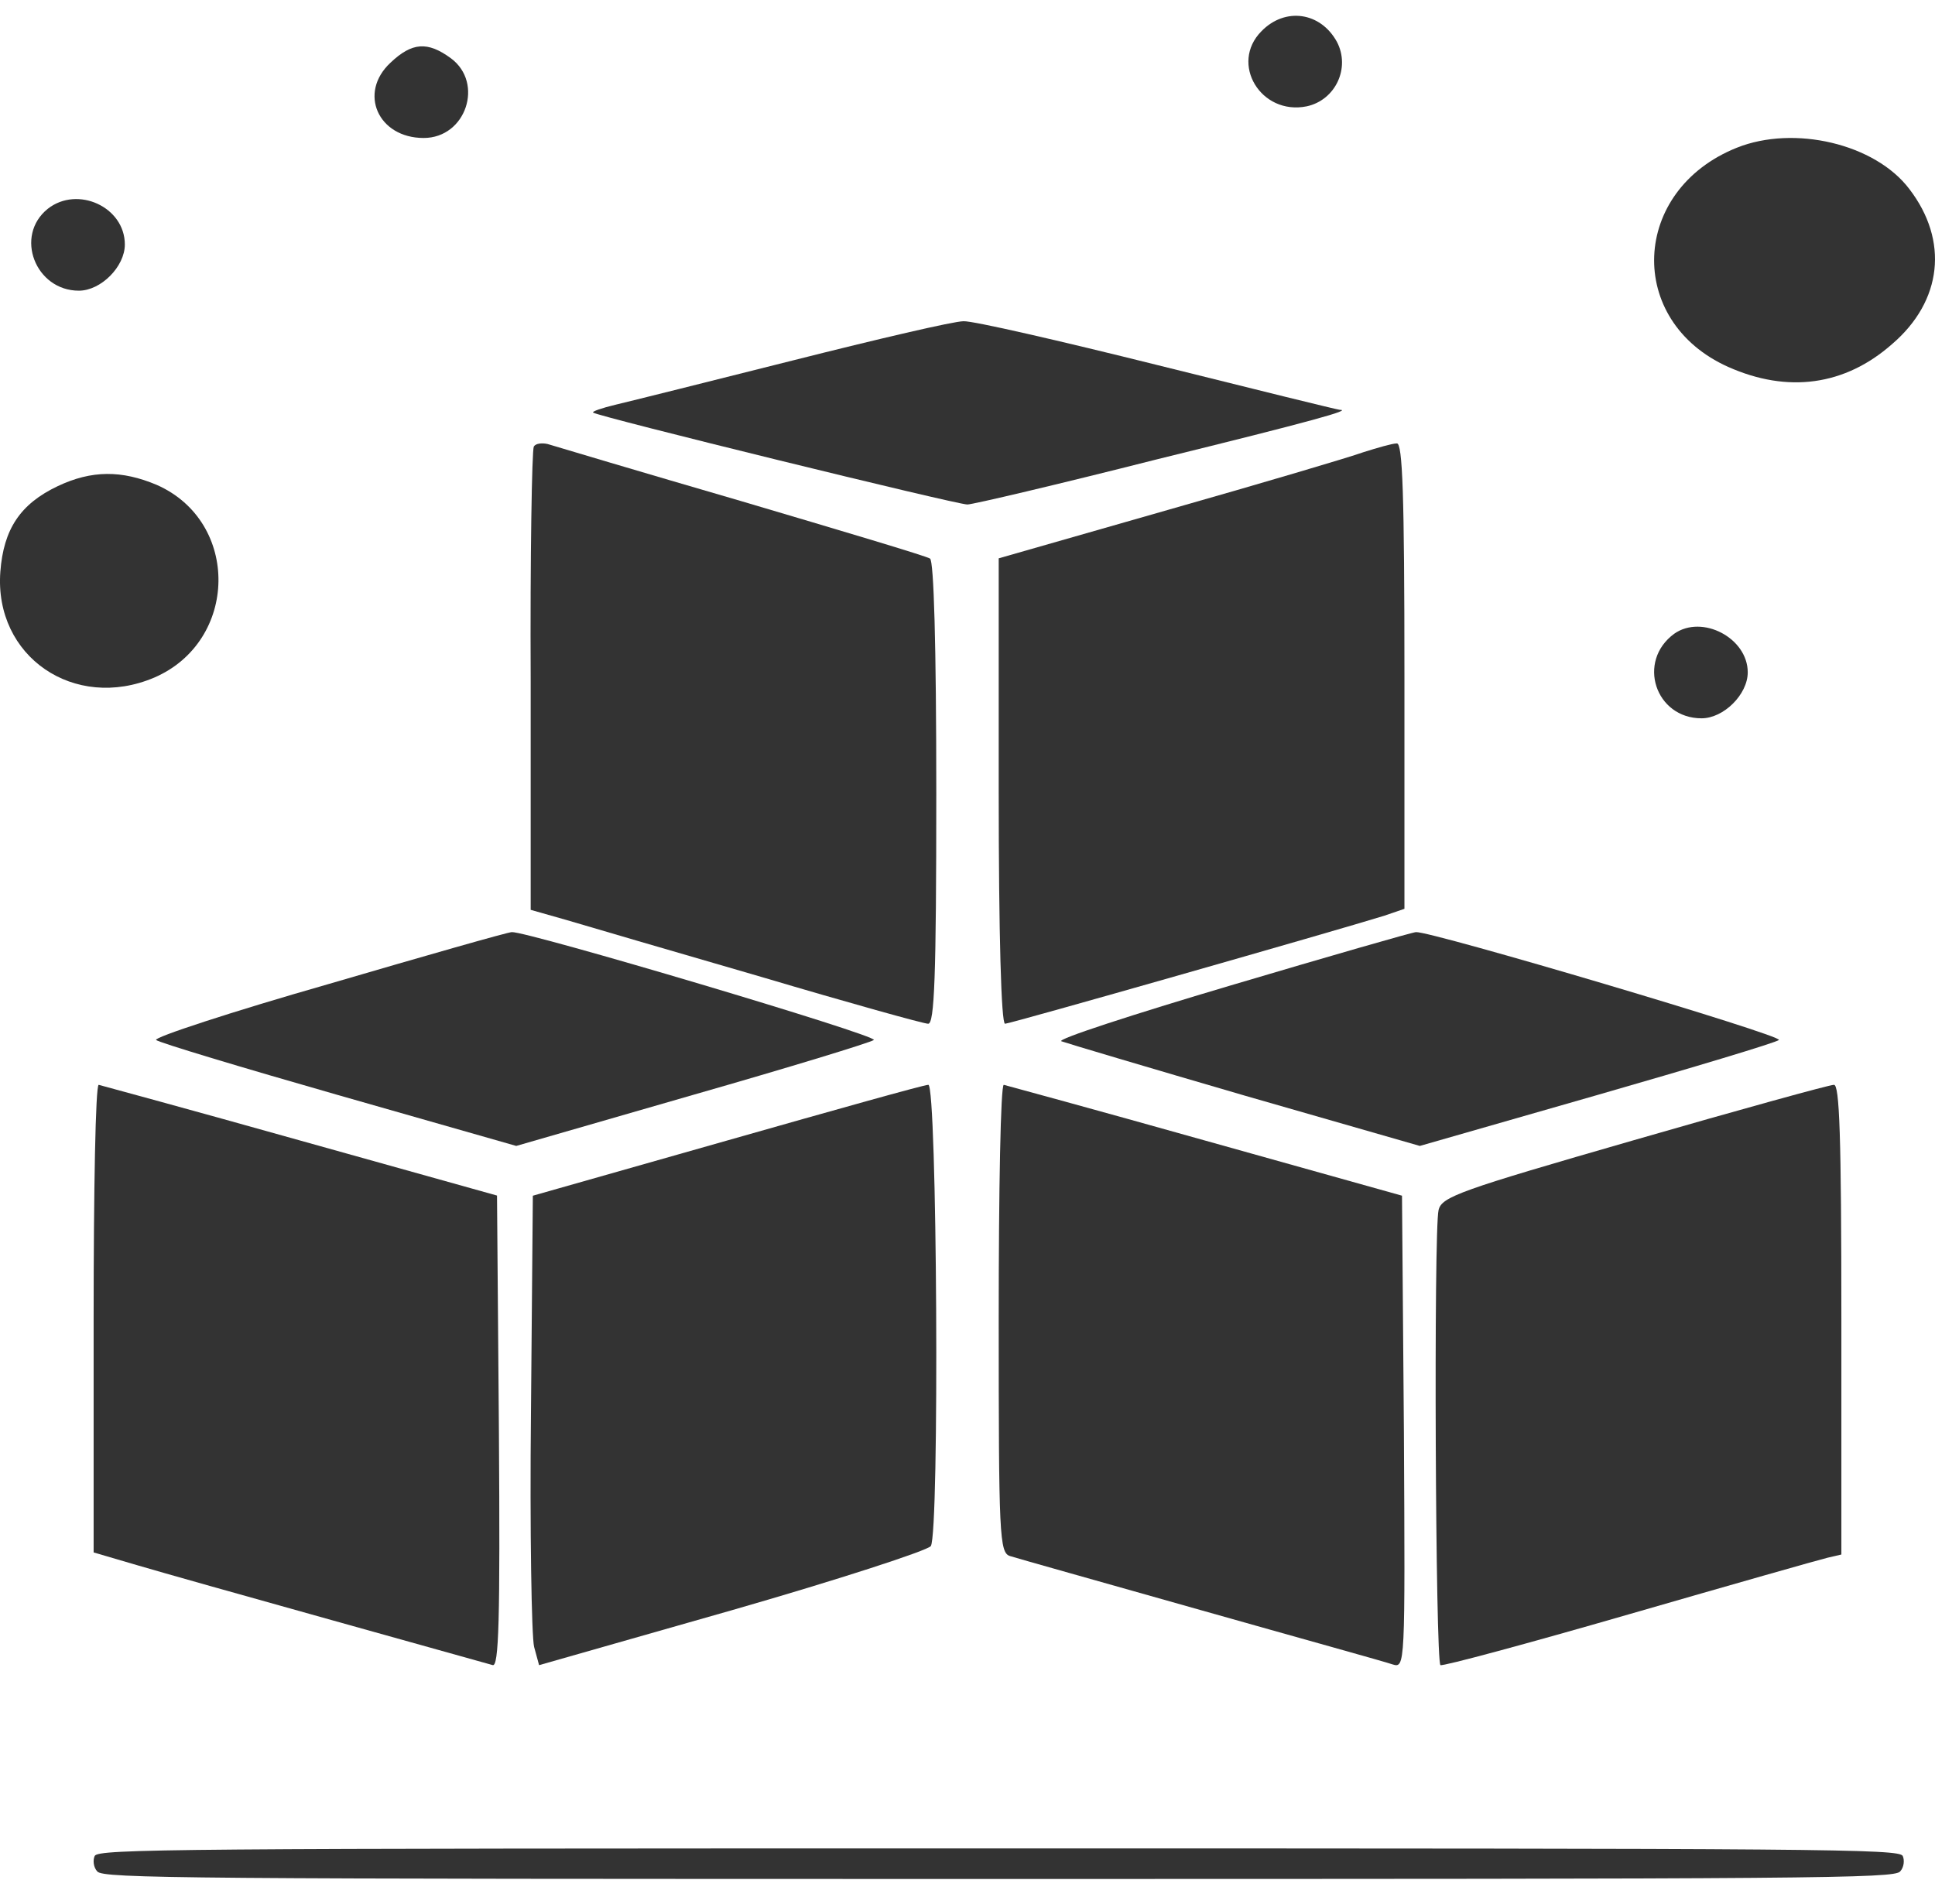
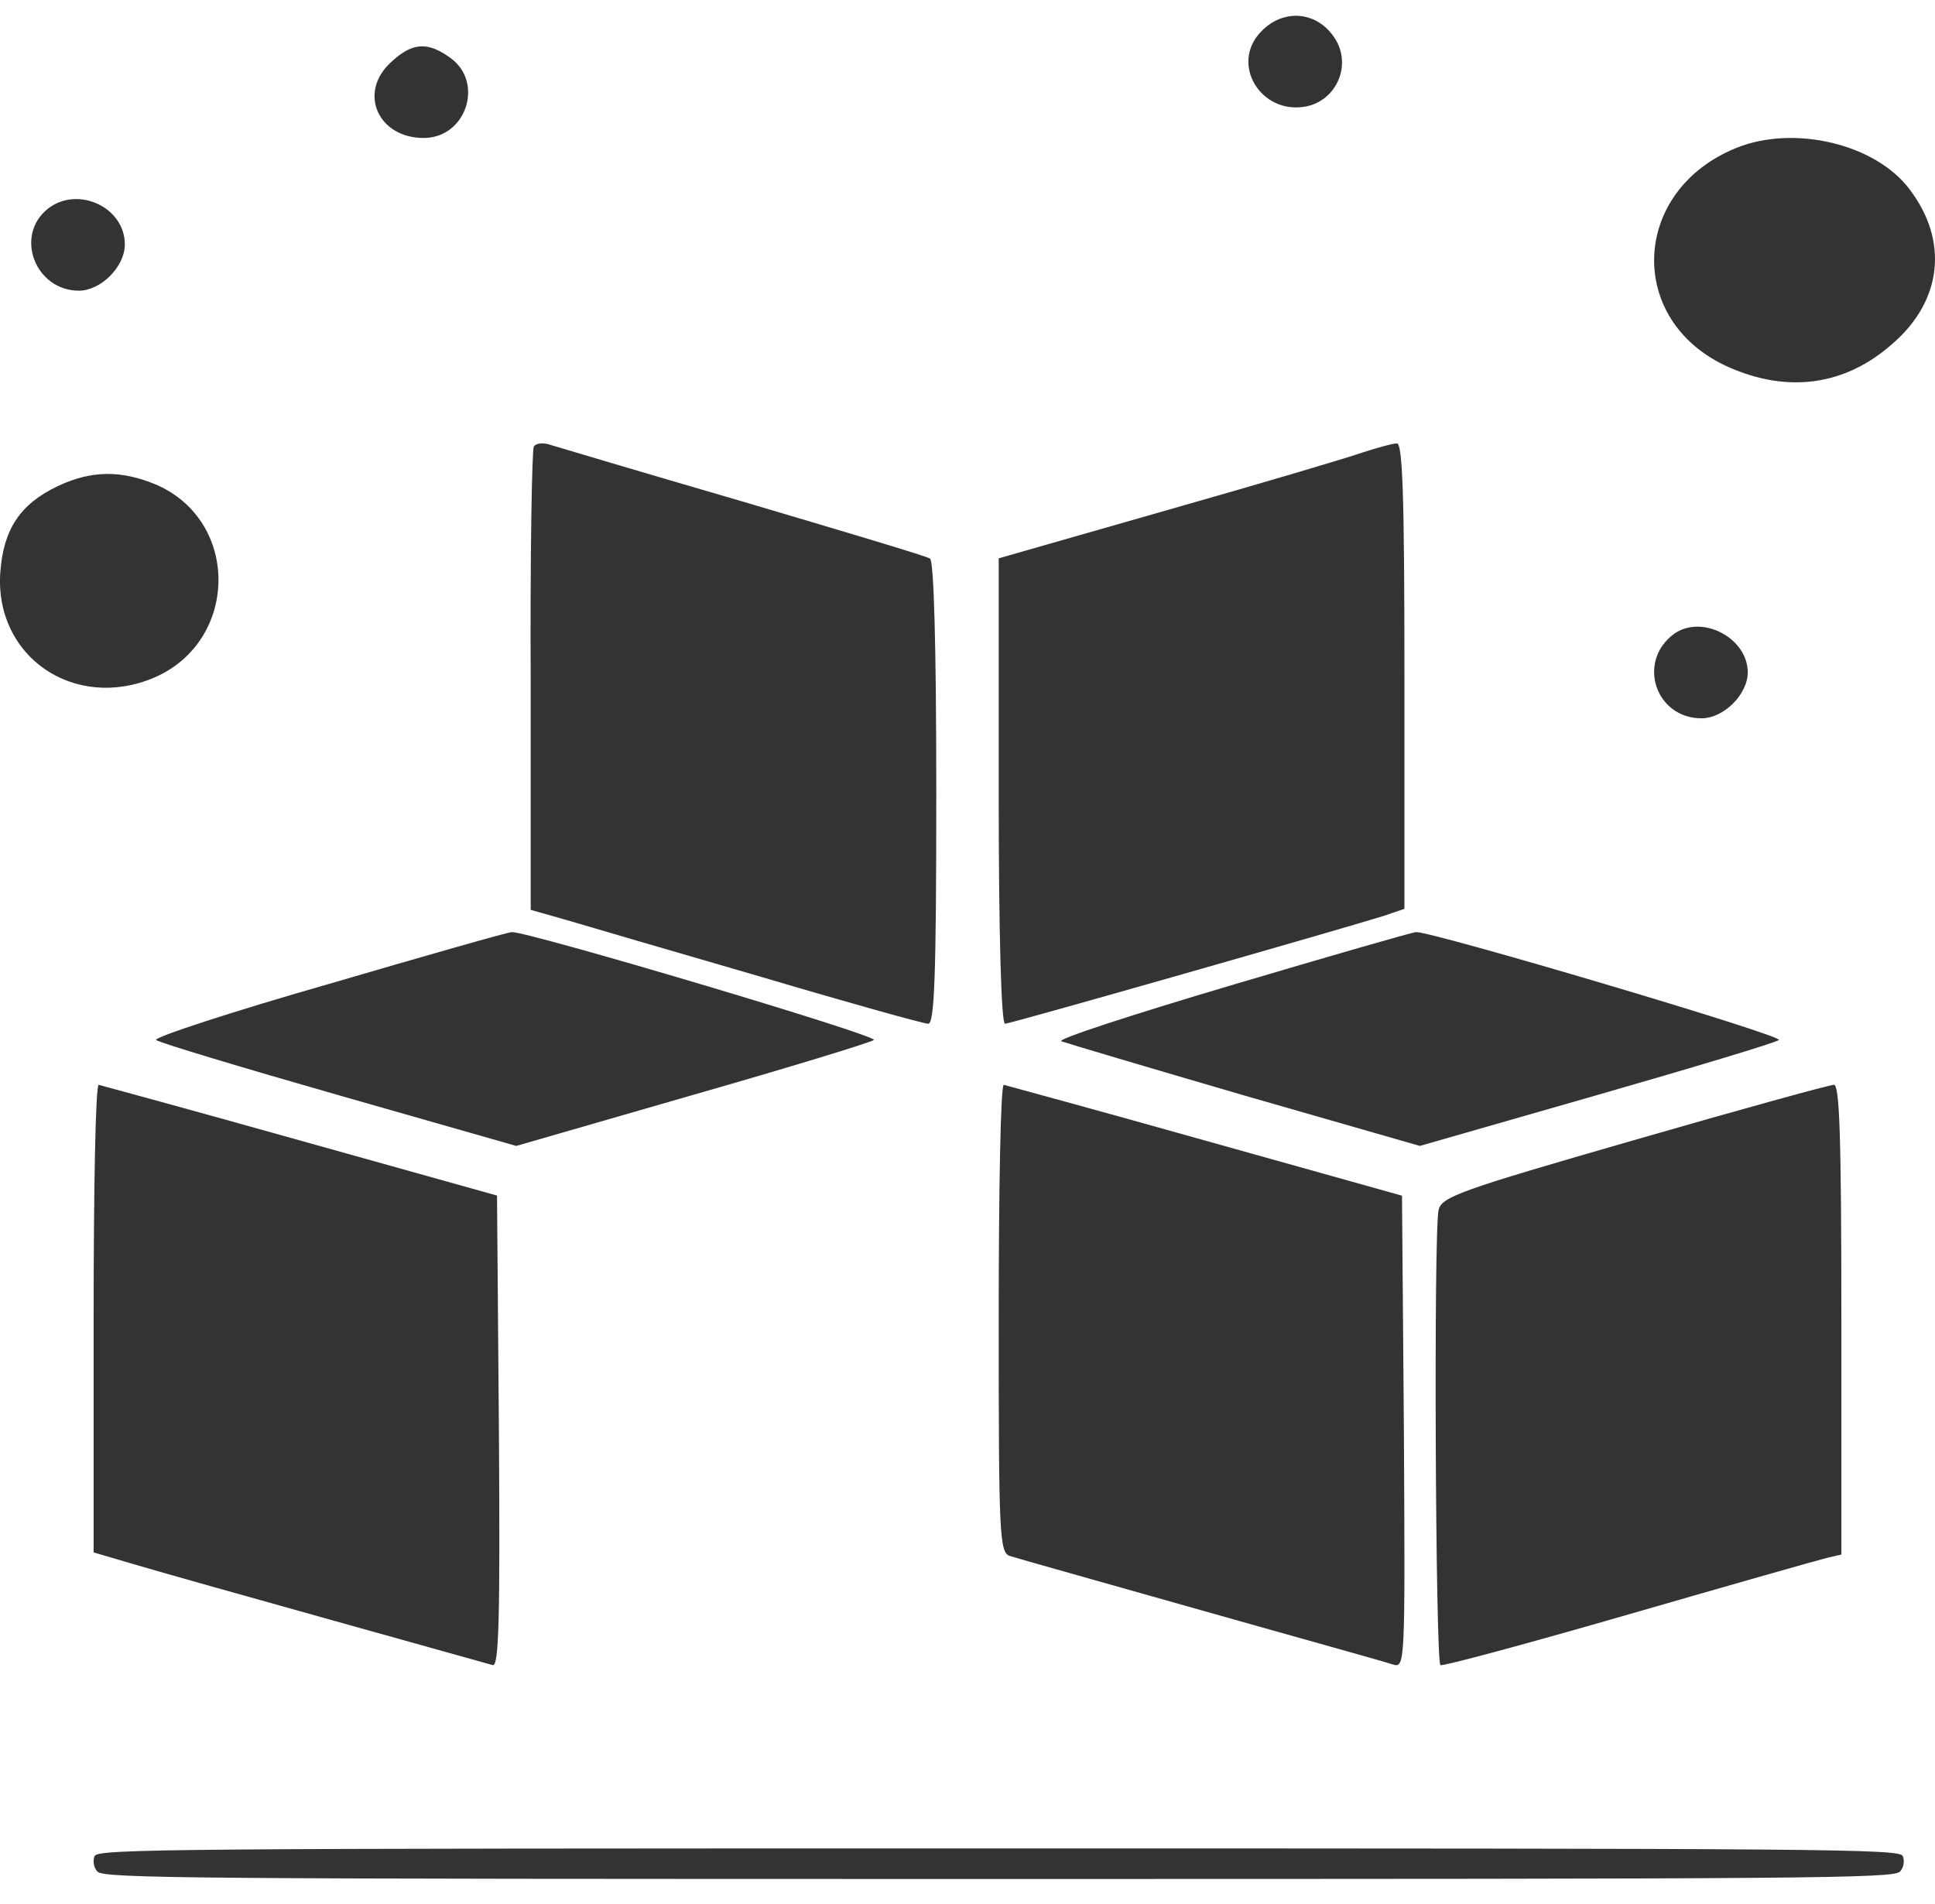
<svg xmlns="http://www.w3.org/2000/svg" width="62" height="61" viewBox="0 0 62 61" fill="none">
  <path d="M40.42 0.999C39.391 2.034 40.399 3.705 41.869 3.407C42.793 3.208 43.276 2.173 42.835 1.338C42.31 0.383 41.176 0.223 40.42 0.999Z" fill="#333333" />
  <path d="M12.512 2.009C11.47 2.977 12.116 4.421 13.575 4.421C14.931 4.421 15.514 2.661 14.451 1.87C13.7 1.317 13.2 1.356 12.512 2.009Z" fill="#333333" />
-   <path d="M55.649 4.734C52.251 6.095 52.082 10.286 55.375 11.757C57.274 12.603 59.111 12.364 60.63 11.021C62.234 9.643 62.446 7.712 61.179 6.058C60.081 4.605 57.485 3.999 55.649 4.734Z" fill="#333333" />
+   <path d="M55.649 4.734C52.251 6.095 52.082 10.286 55.375 11.757C57.274 12.603 59.111 12.364 60.63 11.021C62.234 9.643 62.446 7.712 61.179 6.058C60.081 4.605 57.485 3.999 55.649 4.734" fill="#333333" />
  <path d="M1.531 6.69C0.451 7.558 1.136 9.314 2.527 9.314C3.232 9.314 4 8.545 4 7.834C4 6.631 2.485 5.94 1.531 6.69Z" fill="#333333" />
-   <path d="M25.428 11.543C22.737 12.221 20.172 12.863 19.713 12.97C19.275 13.077 18.962 13.184 19.004 13.22C19.15 13.345 30.642 16.165 30.996 16.165C31.163 16.165 33.895 15.523 37.066 14.719C42.071 13.488 43.343 13.131 42.926 13.131C42.864 13.131 40.257 12.489 37.107 11.703C33.958 10.918 31.163 10.275 30.871 10.293C30.558 10.293 28.118 10.864 25.428 11.543Z" fill="#333333" />
  <path d="M17.104 14.308C17.044 14.43 16.984 17.796 17.004 21.832V29.153L18.145 29.477C18.766 29.66 21.59 30.491 24.393 31.302C27.197 32.134 29.599 32.803 29.74 32.803C29.94 32.803 30 31.322 30 25.421C30 20.615 29.92 17.979 29.8 17.898C29.68 17.817 26.956 17.006 23.732 16.052C20.528 15.12 17.745 14.288 17.545 14.227C17.364 14.187 17.164 14.207 17.104 14.308Z" fill="#333333" />
  <path d="M43.68 14.491C43.233 14.653 40.43 15.483 37.444 16.332L32 17.89V25.357C32 29.95 32.081 32.803 32.203 32.803C32.366 32.803 42.786 29.828 44.35 29.343L45 29.12V21.654C45 15.806 44.939 14.188 44.756 14.208C44.614 14.208 44.127 14.35 43.68 14.491Z" fill="#333333" />
  <path d="M1.852 15.576C0.646 16.148 0.114 16.957 0.011 18.319C-0.193 21.041 2.384 22.797 4.941 21.712C7.641 20.548 7.703 16.72 5.023 15.537C3.898 15.063 2.937 15.063 1.852 15.576Z" fill="#333333" />
  <path d="M53.645 20.306C52.436 21.19 53.04 23.016 54.52 23.016C55.229 23.016 56 22.25 56 21.543C56 20.444 54.541 19.678 53.645 20.306Z" fill="#333333" />
  <path d="M10.516 31.534C7.391 32.428 4.92 33.242 5.002 33.323C5.084 33.404 7.718 34.197 10.843 35.091L16.541 36.718L22.178 35.091C25.303 34.197 27.896 33.404 27.999 33.323C28.142 33.181 16.848 29.826 16.398 29.867C16.276 29.867 13.641 30.619 10.516 31.534Z" fill="#333333" />
  <path d="M39.433 31.575C36.28 32.51 33.844 33.303 34.008 33.364C34.172 33.425 36.833 34.217 39.904 35.112L45.493 36.718L51.164 35.091C54.276 34.197 56.917 33.404 56.999 33.323C57.142 33.181 45.821 29.826 45.37 29.867C45.268 29.867 42.586 30.64 39.433 31.575Z" fill="#333333" />
  <path d="M3 42.262V49.743L4.384 50.149C5.137 50.372 7.946 51.163 10.633 51.913C13.319 52.663 15.64 53.312 15.782 53.352C15.986 53.433 16.026 51.913 15.986 45.891L15.925 38.308L9.615 36.544C6.155 35.571 3.244 34.781 3.163 34.76C3.061 34.76 3 38.126 3 42.262Z" fill="#333333" />
-   <path d="M23.289 36.547L17.073 38.313L17.013 45.255C16.973 49.052 17.033 52.442 17.113 52.767L17.273 53.355L23.469 51.589C26.858 50.615 29.725 49.681 29.825 49.539C30.106 49.092 30.026 34.74 29.745 34.76C29.605 34.76 26.717 35.572 23.289 36.547Z" fill="#333333" />
  <path d="M32 42.249C32 49.21 32.02 49.758 32.366 49.86C32.549 49.921 35.297 50.692 38.451 51.585C41.605 52.478 44.393 53.249 44.617 53.33C45.023 53.452 45.023 53.432 44.983 45.882L44.922 38.312L38.614 36.546C35.154 35.572 32.244 34.781 32.163 34.76C32.061 34.76 32 38.129 32 42.249Z" fill="#333333" />
  <path d="M52.357 36.532C46.775 38.141 46.194 38.345 46.094 38.772C45.934 39.424 45.994 53.252 46.154 53.354C46.234 53.395 48.956 52.661 52.197 51.724C55.438 50.788 58.3 49.973 58.56 49.912L59 49.81V42.275C59 36.369 58.94 34.74 58.76 34.76C58.62 34.76 55.739 35.555 52.357 36.532Z" fill="#333333" />
  <path d="M3.034 59.468C2.972 59.604 2.992 59.83 3.117 59.965C3.305 60.191 5.843 60.206 32 60.206C58.157 60.206 60.695 60.191 60.883 59.965C61.008 59.83 61.028 59.604 60.966 59.468C60.841 59.242 58.511 59.227 32 59.227C5.49 59.227 3.159 59.242 3.034 59.468Z" fill="#333333" />
</svg>